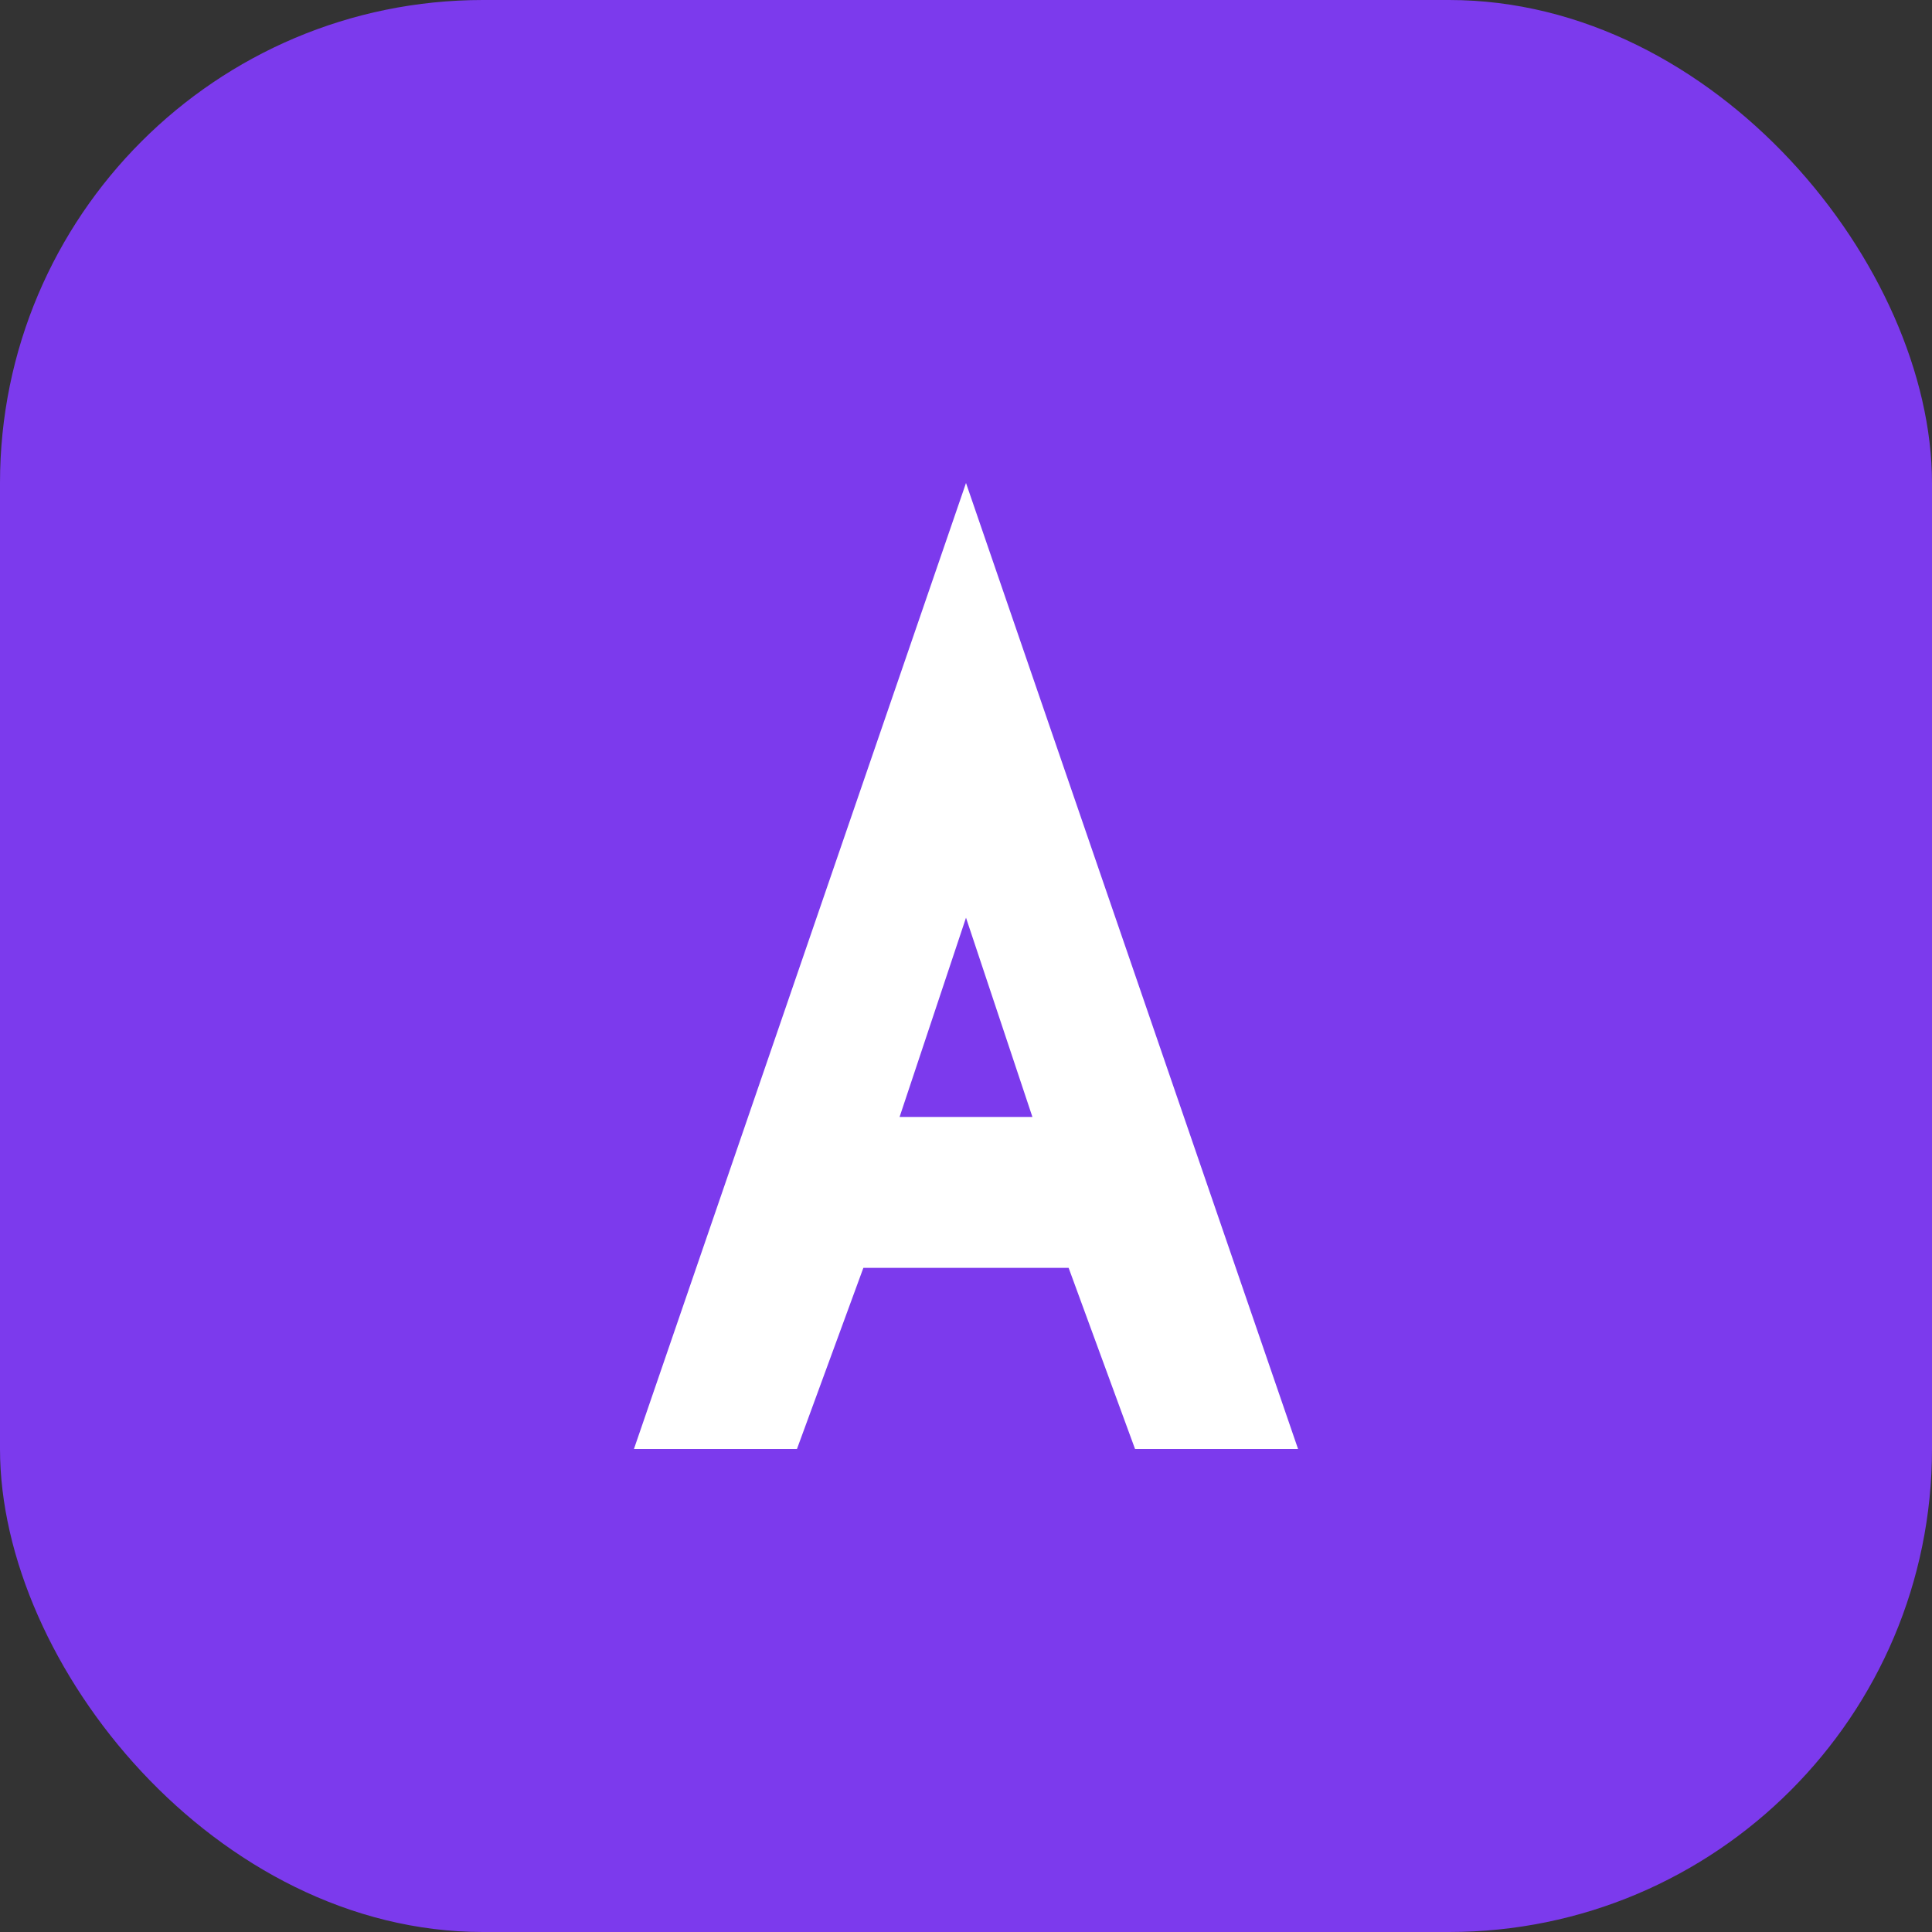
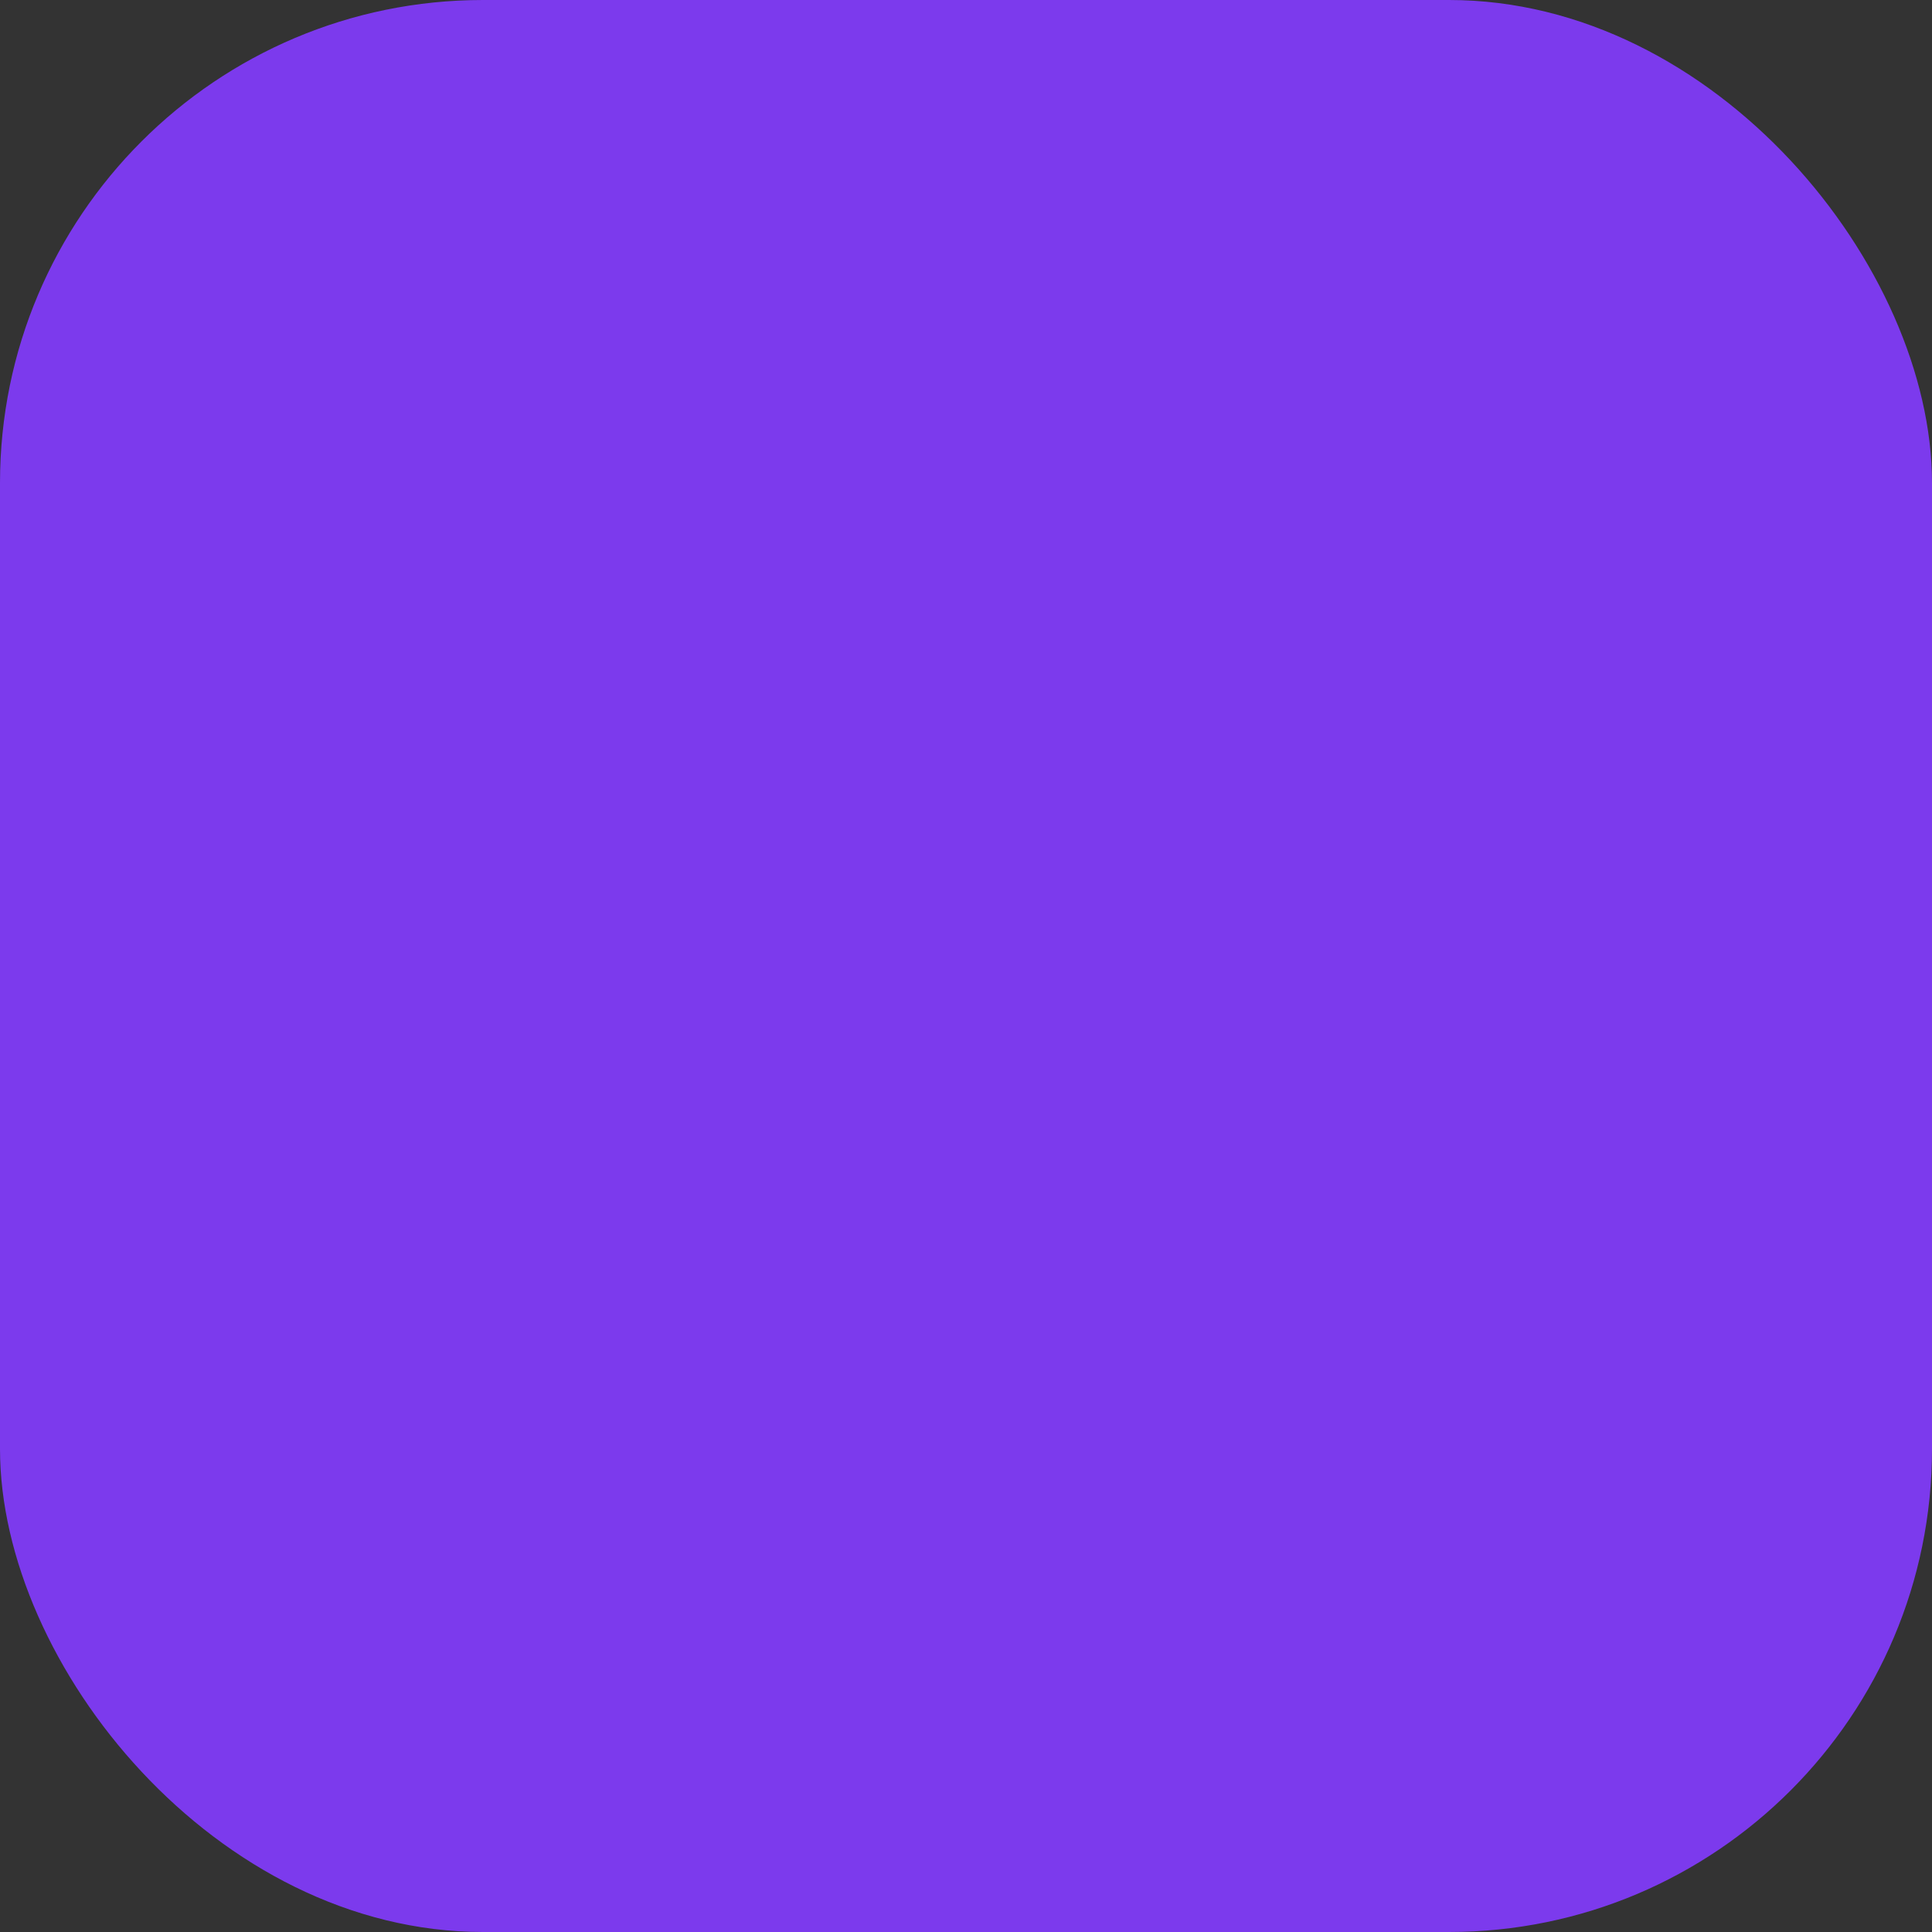
<svg xmlns="http://www.w3.org/2000/svg" width="32" height="32" viewBox="0 0 32 32" fill="none">
  <rect x="0" y="0" width="32" height="32" fill="#333333" stroke="none" />
  <rect width="32" height="32" rx="8" fill="#7C3AED" />
-   <path d="M16 8L21.5 24H18.8L17.7 21H14.3L13.2 24H10.5L16 8ZM17.1 18.5L16 15.2L14.9 18.5H17.1Z" fill="white" />
</svg>